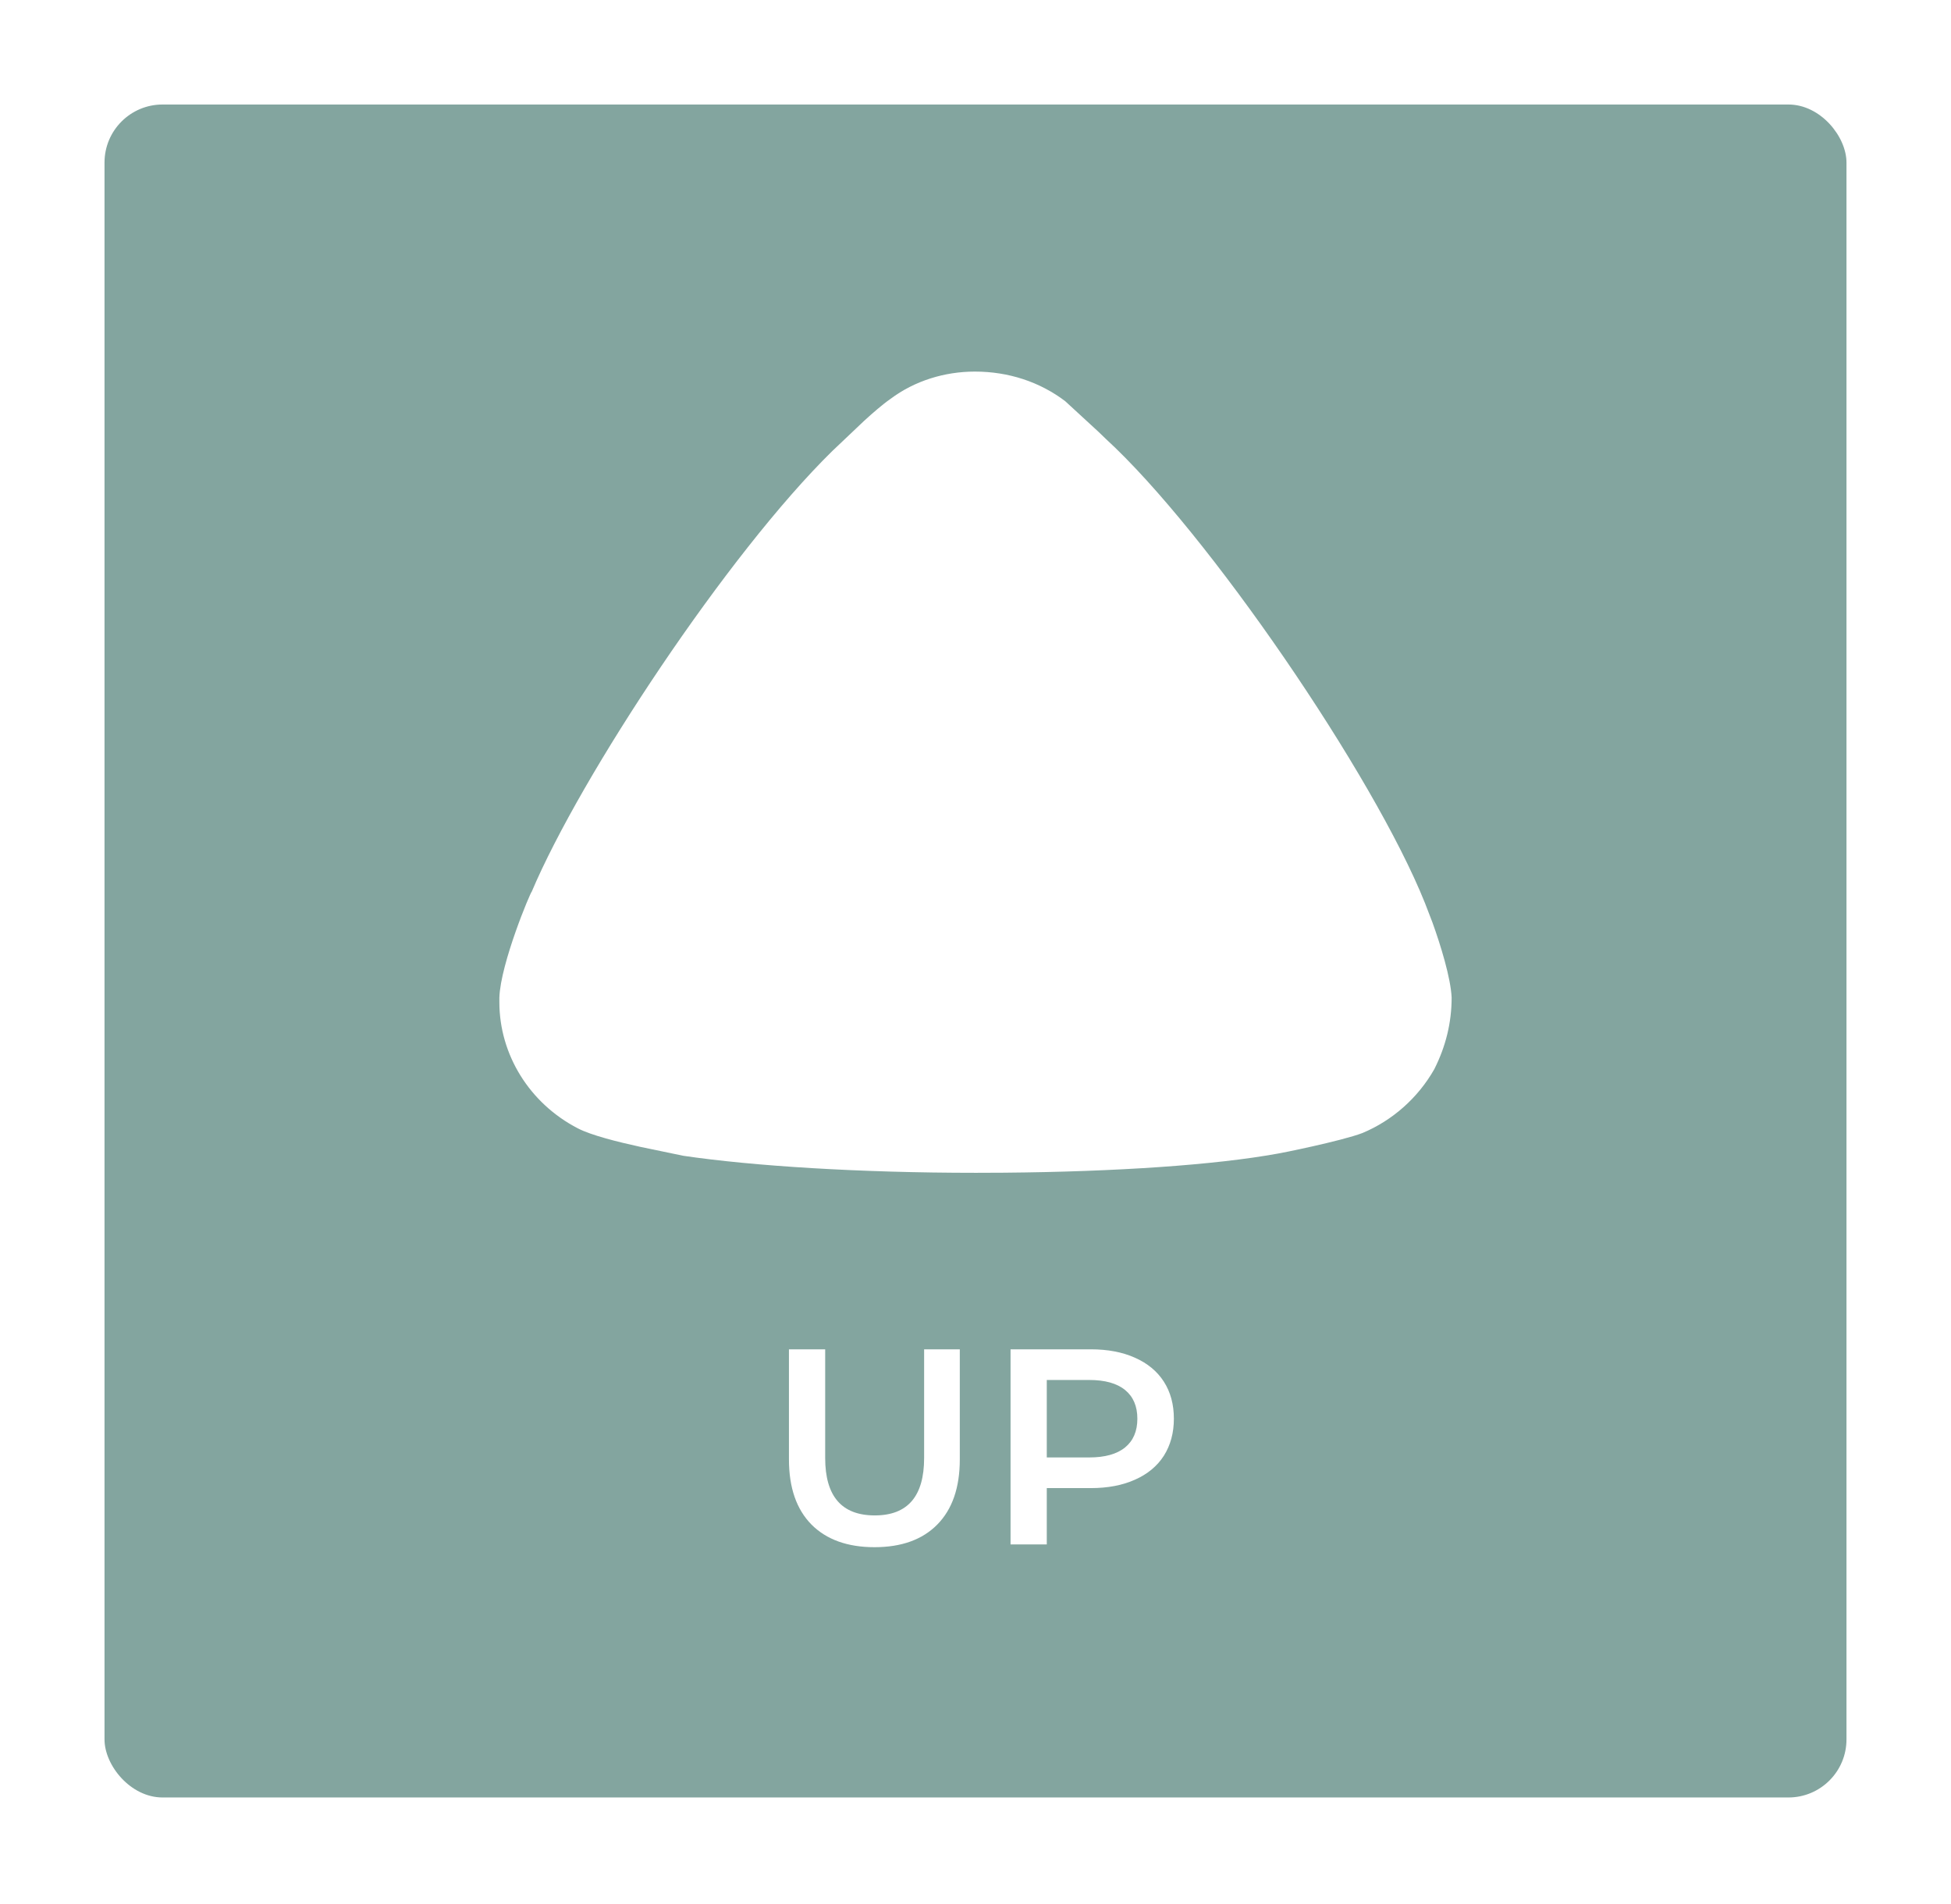
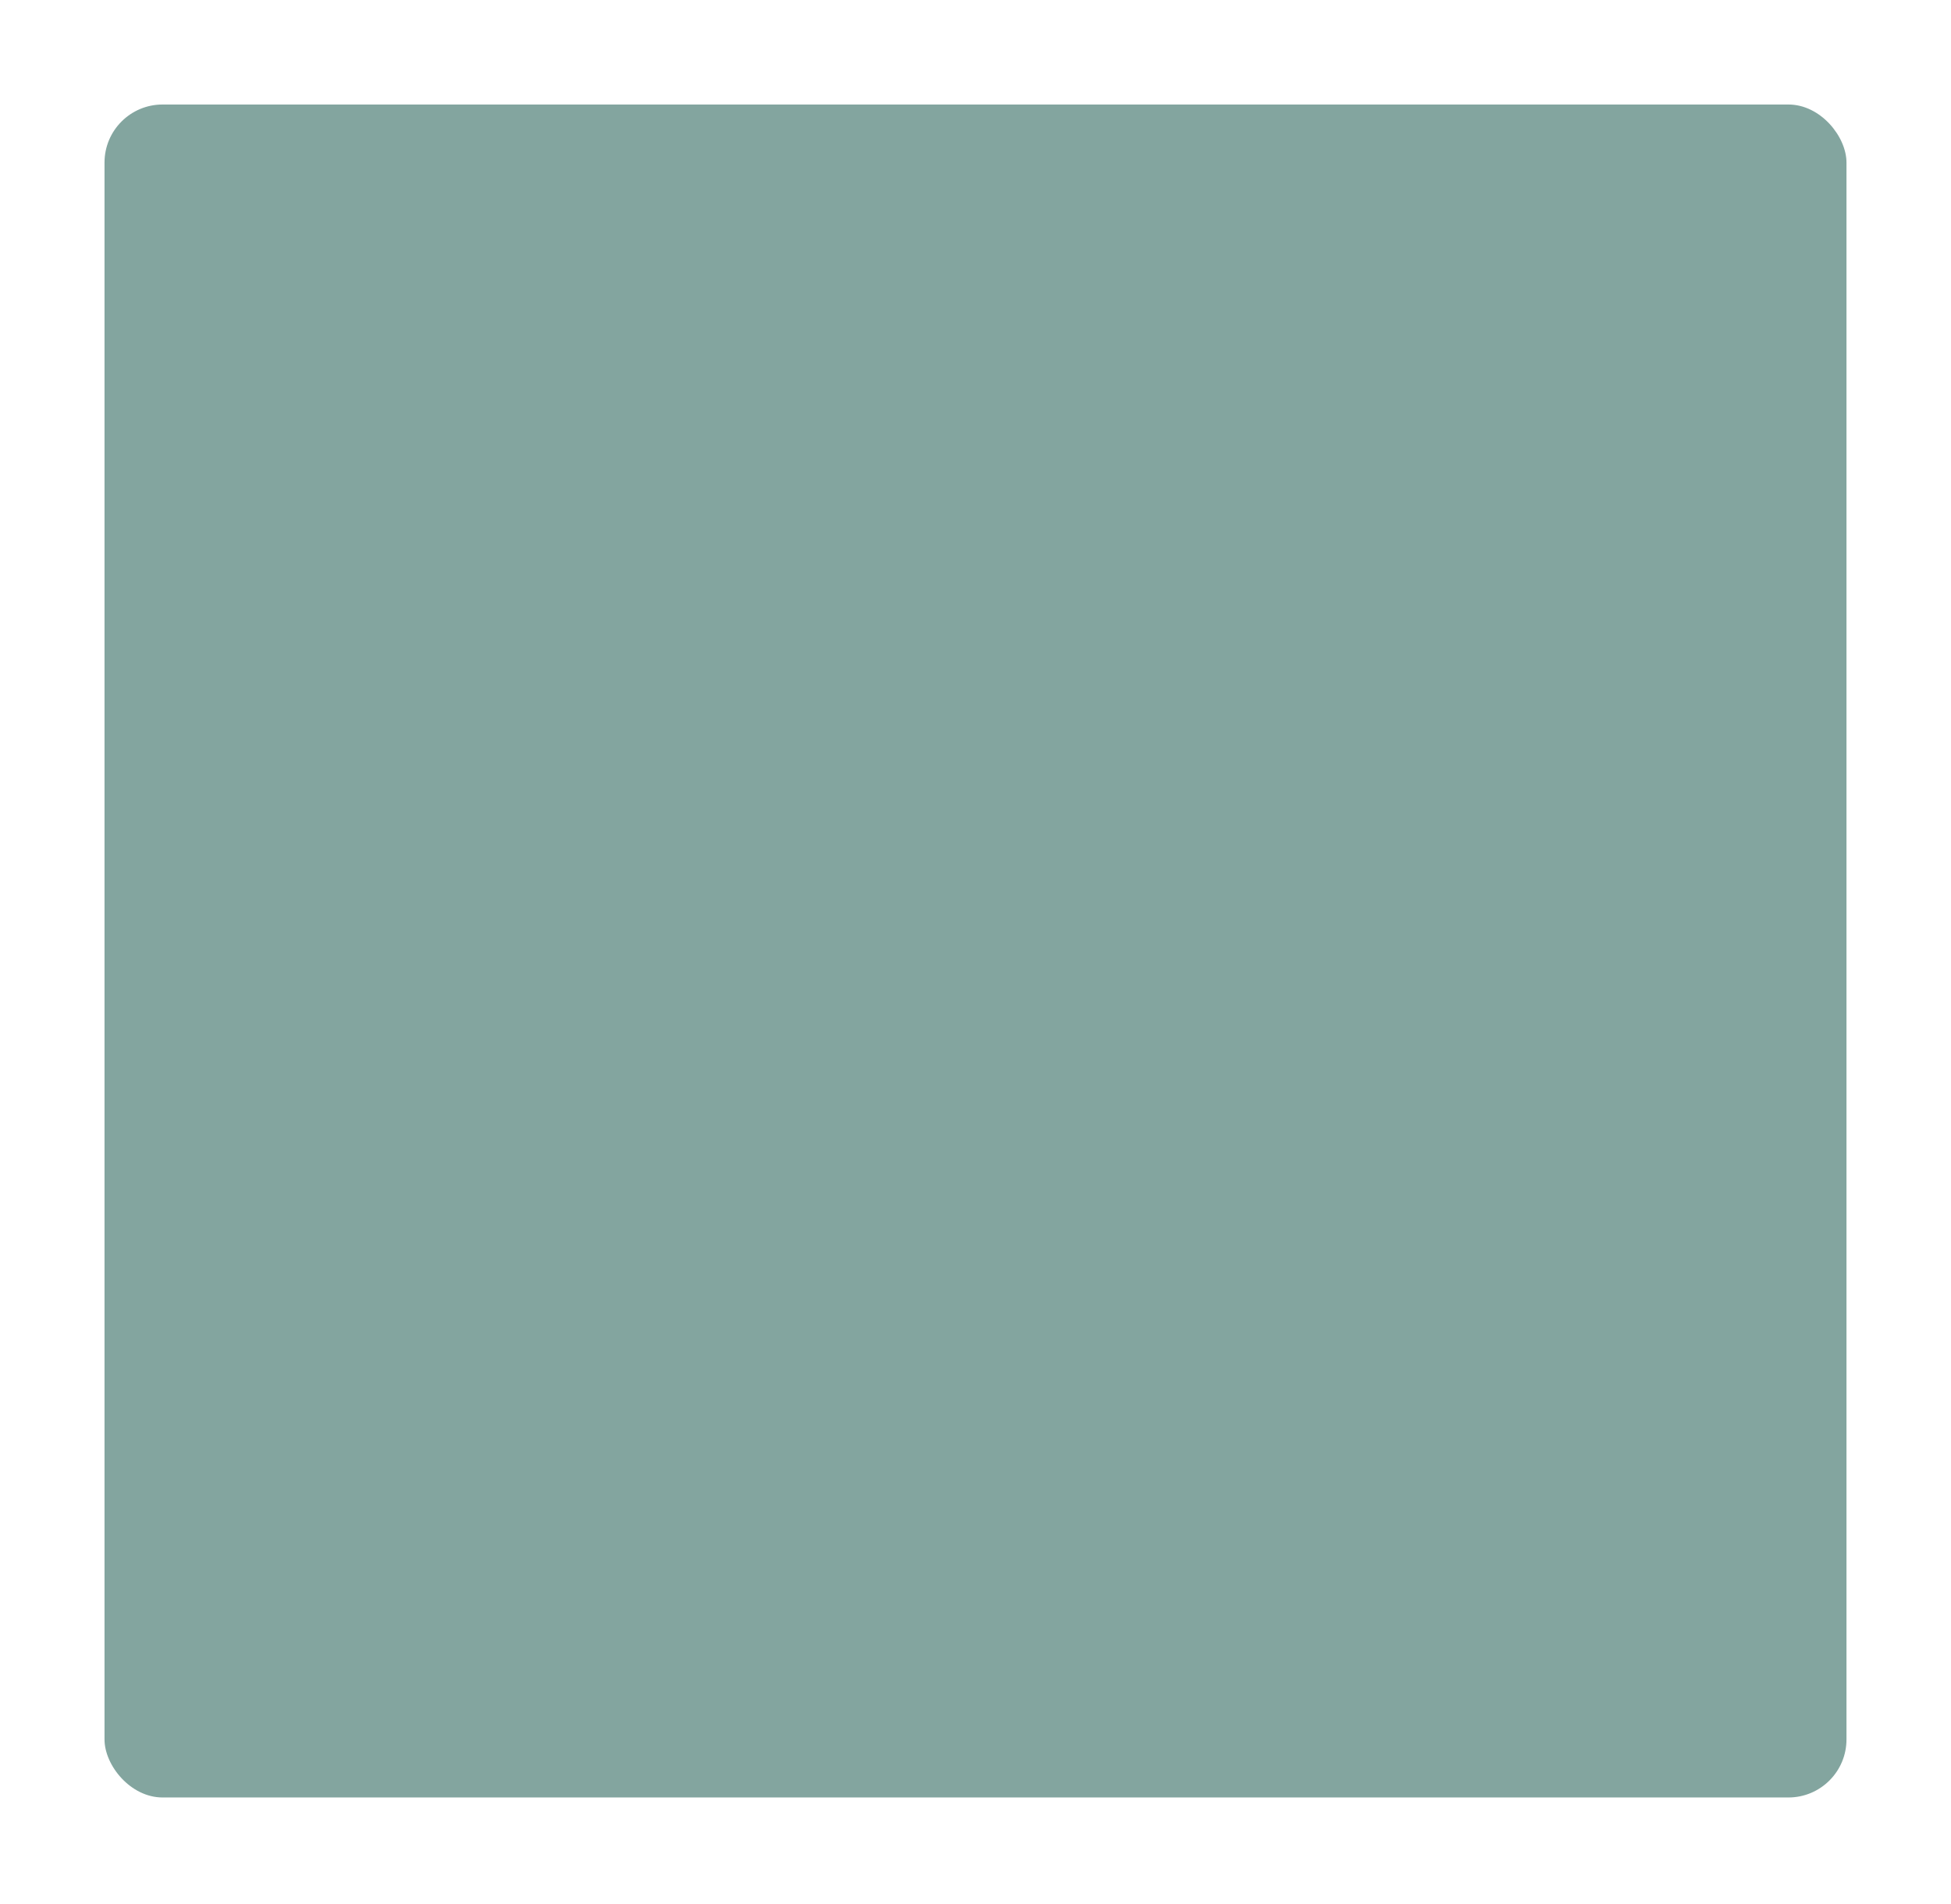
<svg xmlns="http://www.w3.org/2000/svg" width="168" height="164" viewBox="0 0 168 164" fill="none">
  <g filter="url(#filter0_d)">
    <rect x="9" y="9" width="150" height="145.794" rx="5" fill="#83A59F" />
  </g>
-   <path d="M86.465 100.99L84.045 101C73.989 101 64.821 100.415 58.844 99.534L55.128 98.762C53.16 98.332 50.919 97.768 49.774 97.179C45.589 95.024 43 90.811 43 86.301V85.909C43.098 82.969 45.695 76.793 45.785 76.793C49.983 66.855 62.651 47.683 71.682 38.829L74.394 36.256C75.129 35.582 75.998 34.825 76.676 34.355C78.769 32.785 81.358 32 83.947 32C86.838 32 89.525 32.881 91.723 34.547L94.595 37.191L95.208 37.783C103.977 45.818 118.316 66.796 122.704 77.77L123.343 79.427C124.063 81.421 124.921 84.215 125 85.909C125 88.063 124.496 90.122 123.502 92.084C122.11 94.535 119.912 96.49 117.322 97.572C115.531 98.26 110.149 99.341 110.051 99.341C104.625 100.332 96.062 100.907 86.465 100.99Z" fill="white" />
-   <path d="M75.304 133.24C72.984 133.24 71.176 132.592 69.88 131.296C68.584 129.984 67.936 128.112 67.936 125.68V116.2H71.056V125.56C71.056 128.856 72.48 130.504 75.328 130.504C78.16 130.504 79.576 128.856 79.576 125.56V116.2H82.648V125.68C82.648 128.112 82 129.984 80.704 131.296C79.424 132.592 77.624 133.24 75.304 133.24ZM93.93 116.2C95.386 116.2 96.65 116.44 97.722 116.92C98.81 117.4 99.642 118.088 100.218 118.984C100.794 119.88 101.082 120.944 101.082 122.176C101.082 123.392 100.794 124.456 100.218 125.368C99.642 126.264 98.81 126.952 97.722 127.432C96.65 127.912 95.386 128.152 93.93 128.152H90.138V133H87.018V116.2H93.93ZM93.786 125.512C95.146 125.512 96.178 125.224 96.882 124.648C97.586 124.072 97.938 123.248 97.938 122.176C97.938 121.104 97.586 120.28 96.882 119.704C96.178 119.128 95.146 118.84 93.786 118.84H90.138V125.512H93.786Z" fill="white" />
  <defs>
    <filter id="filter0_d" x="0" y="0" width="168" height="163.794" filterUnits="userSpaceOnUse" color-interpolation-filters="sRGB">
      <feFlood flood-opacity="0" result="BackgroundImageFix" />
      <feColorMatrix in="SourceAlpha" type="matrix" values="0 0 0 0 0 0 0 0 0 0 0 0 0 0 0 0 0 0 127 0" />
      <feOffset />
      <feGaussianBlur stdDeviation="4.5" />
      <feColorMatrix type="matrix" values="0 0 0 0 0 0 0 0 0 0 0 0 0 0 0 0 0 0 0.25 0" />
      <feBlend mode="normal" in2="BackgroundImageFix" result="effect1_dropShadow" />
      <feBlend mode="normal" in="SourceGraphic" in2="effect1_dropShadow" result="shape" />
    </filter>
  </defs>
</svg>